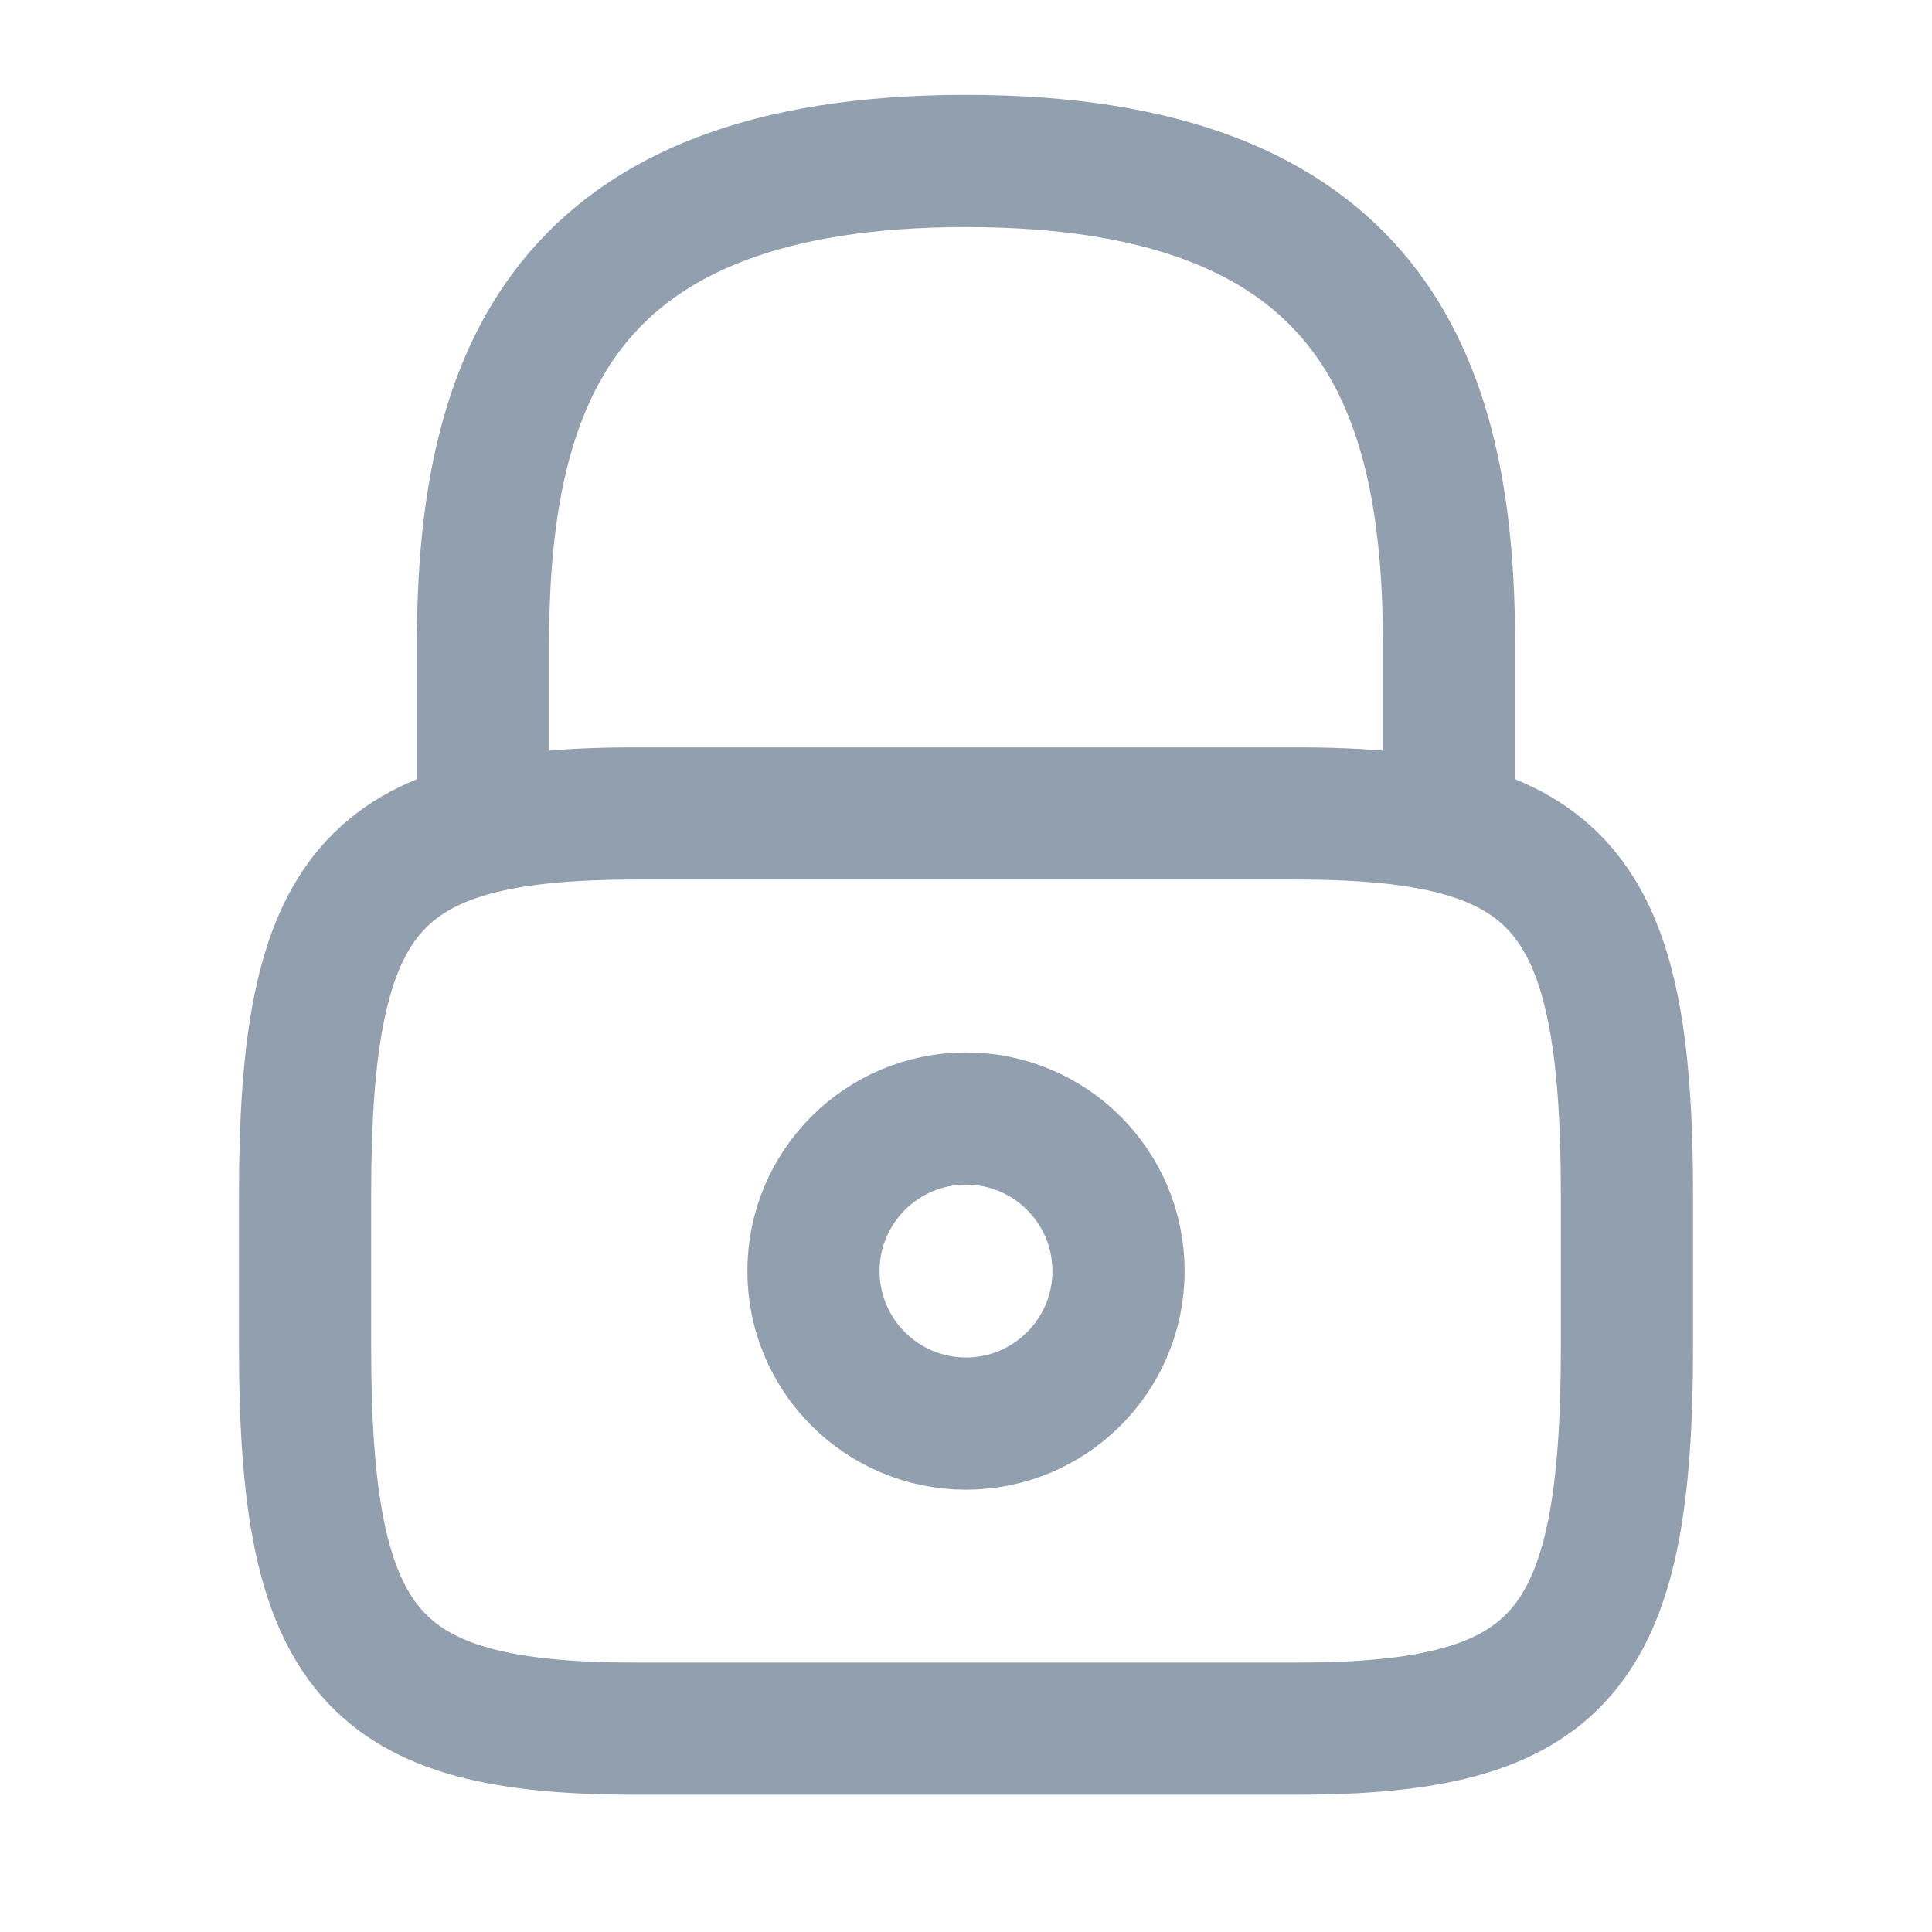
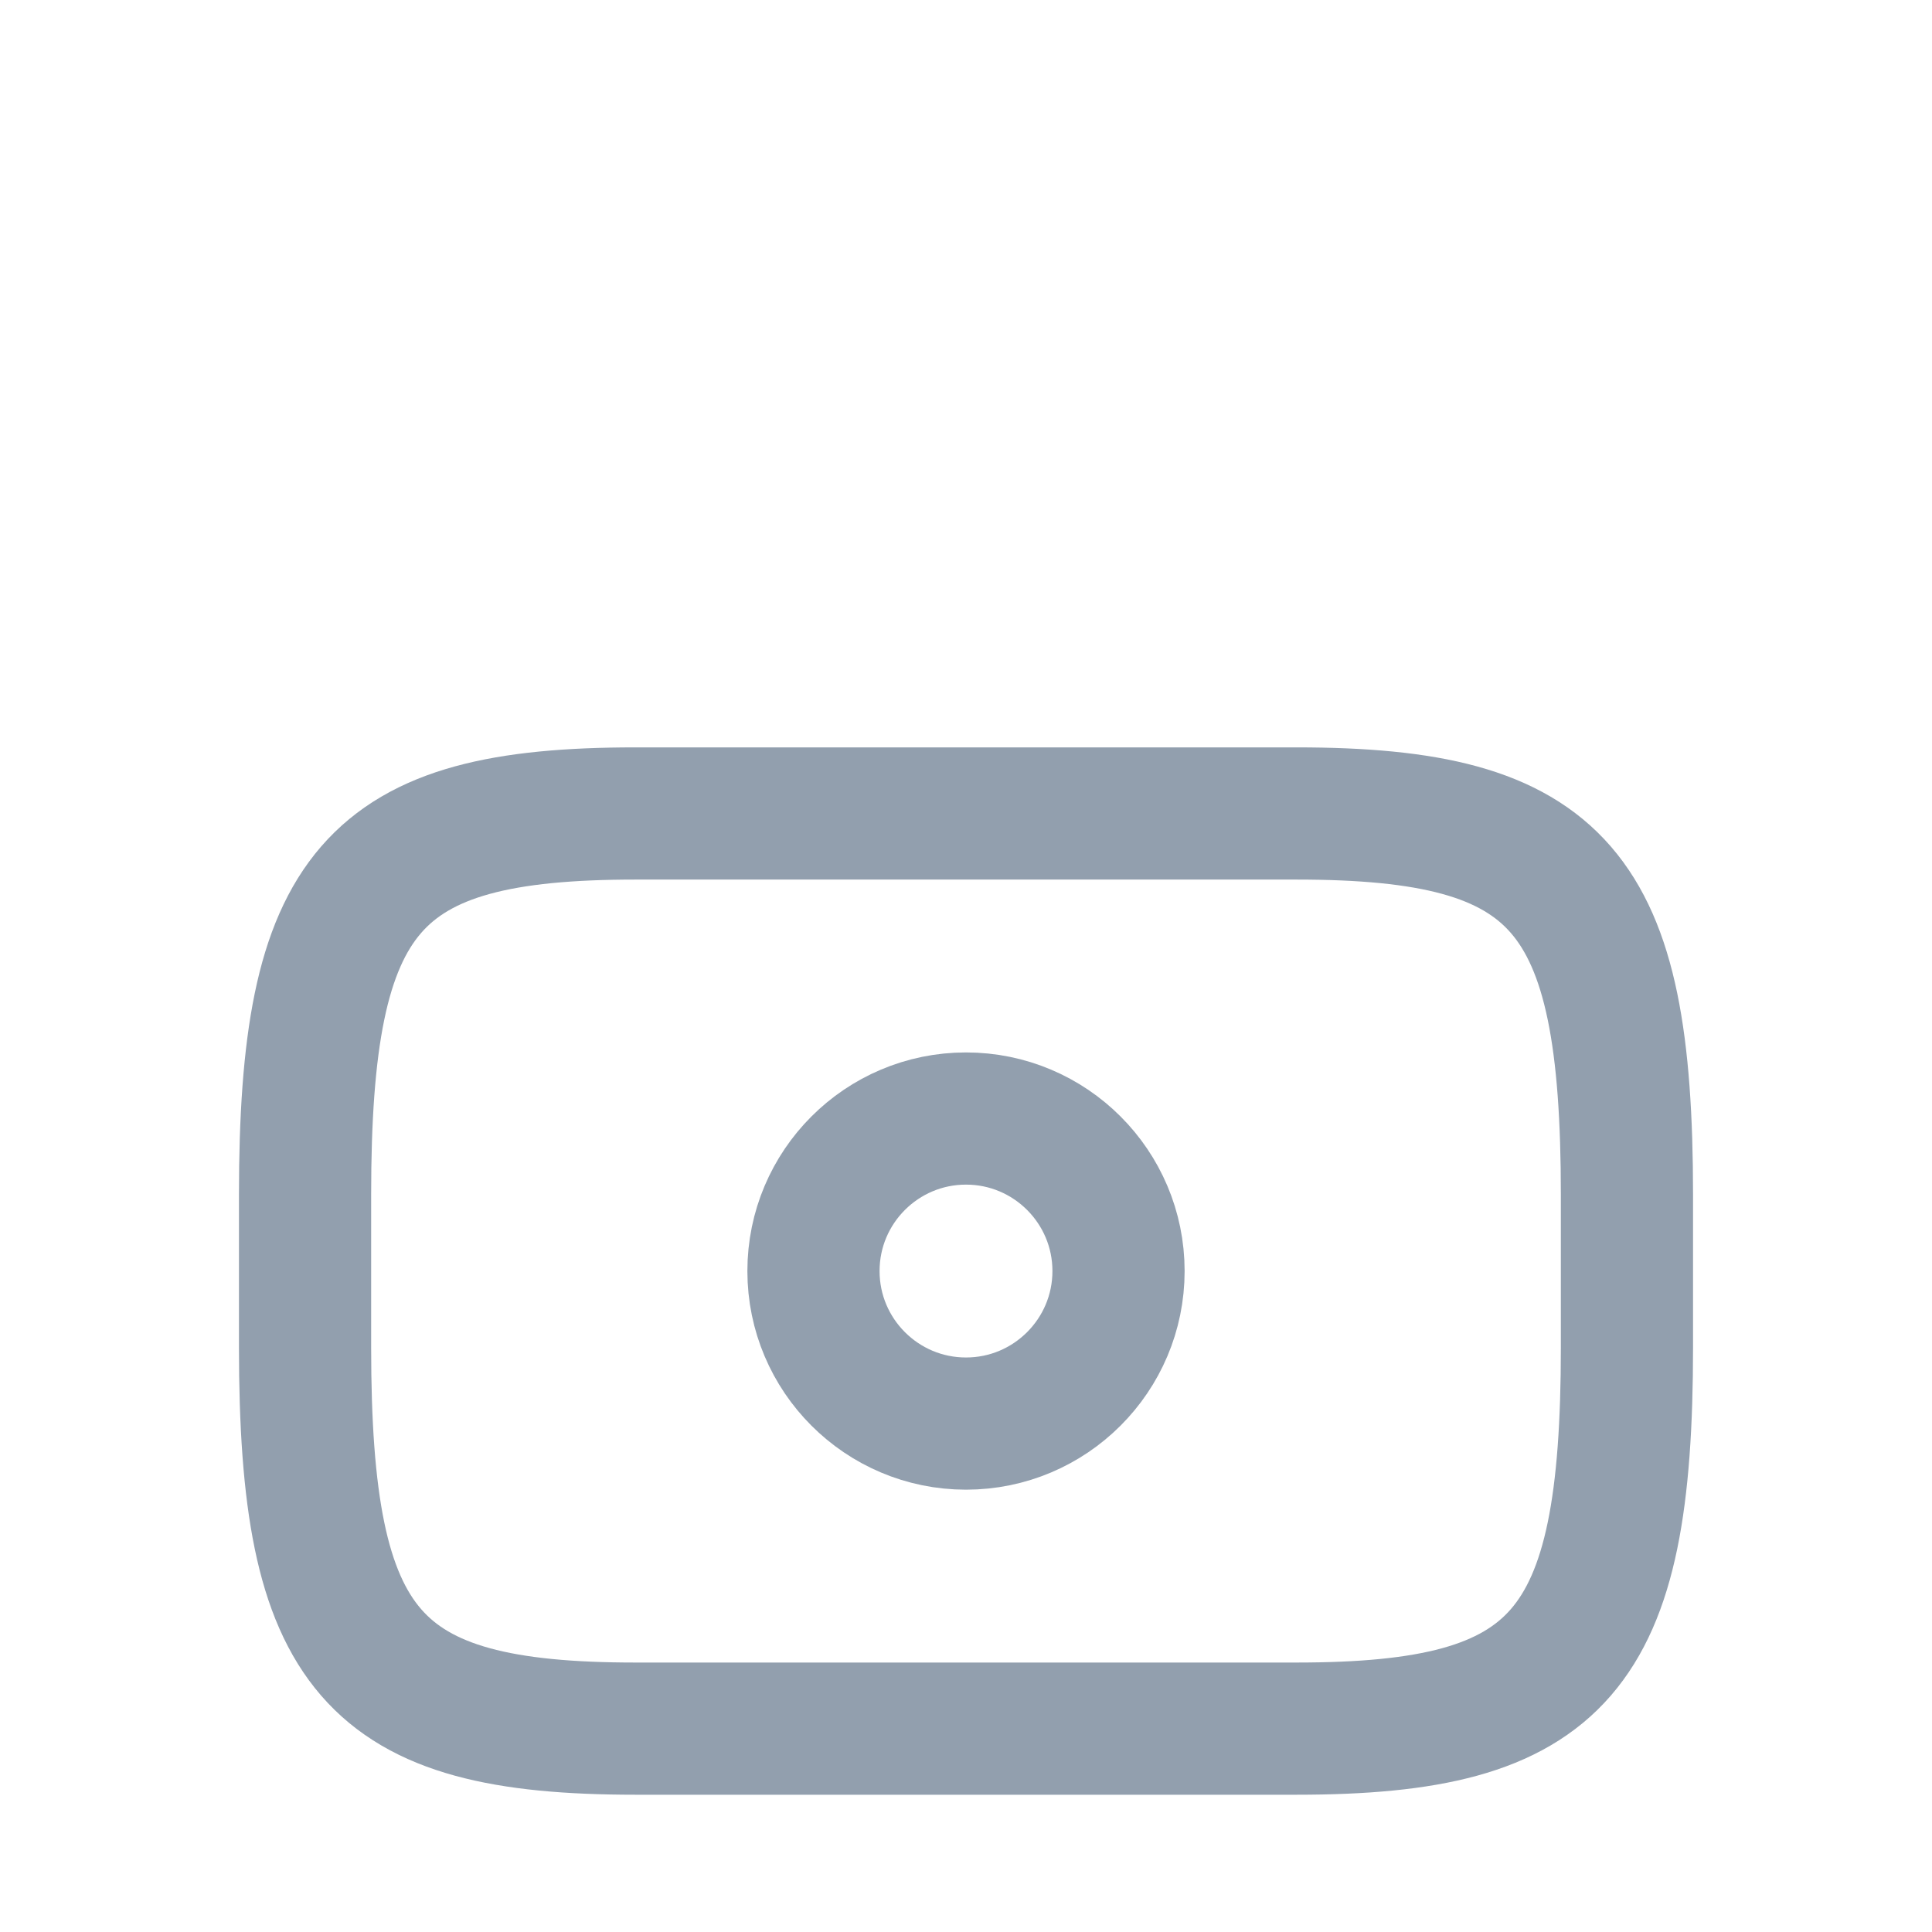
<svg xmlns="http://www.w3.org/2000/svg" width="19" height="19" viewBox="0 0 19 19" fill="none">
-   <path d="M4.75 7.917V6.333C4.75 3.713 5.542 1.583 9.5 1.583C13.458 1.583 14.25 3.713 14.25 6.333V7.917" stroke="#929FAE" stroke-width="1.3" stroke-linecap="round" stroke-linejoin="round" />
  <path d="M9.5 14C10.328 14 11 13.328 11 12.5C11 11.672 10.328 11 9.5 11C8.672 11 8 11.672 8 12.5C8 13.328 8.672 14 9.5 14Z" stroke="#929FAE" stroke-width="1.3" stroke-linecap="round" stroke-linejoin="round" />
  <path d="M12.75 17H6.25C3.65 17 3 16.25 3 13.25V11.75C3 8.75 3.65 8 6.25 8H12.75C15.35 8 16 8.75 16 11.75V13.25C16 16.25 15.35 17 12.75 17Z" stroke="#929FAE" stroke-width="1.3" stroke-linecap="round" stroke-linejoin="round" />
</svg>